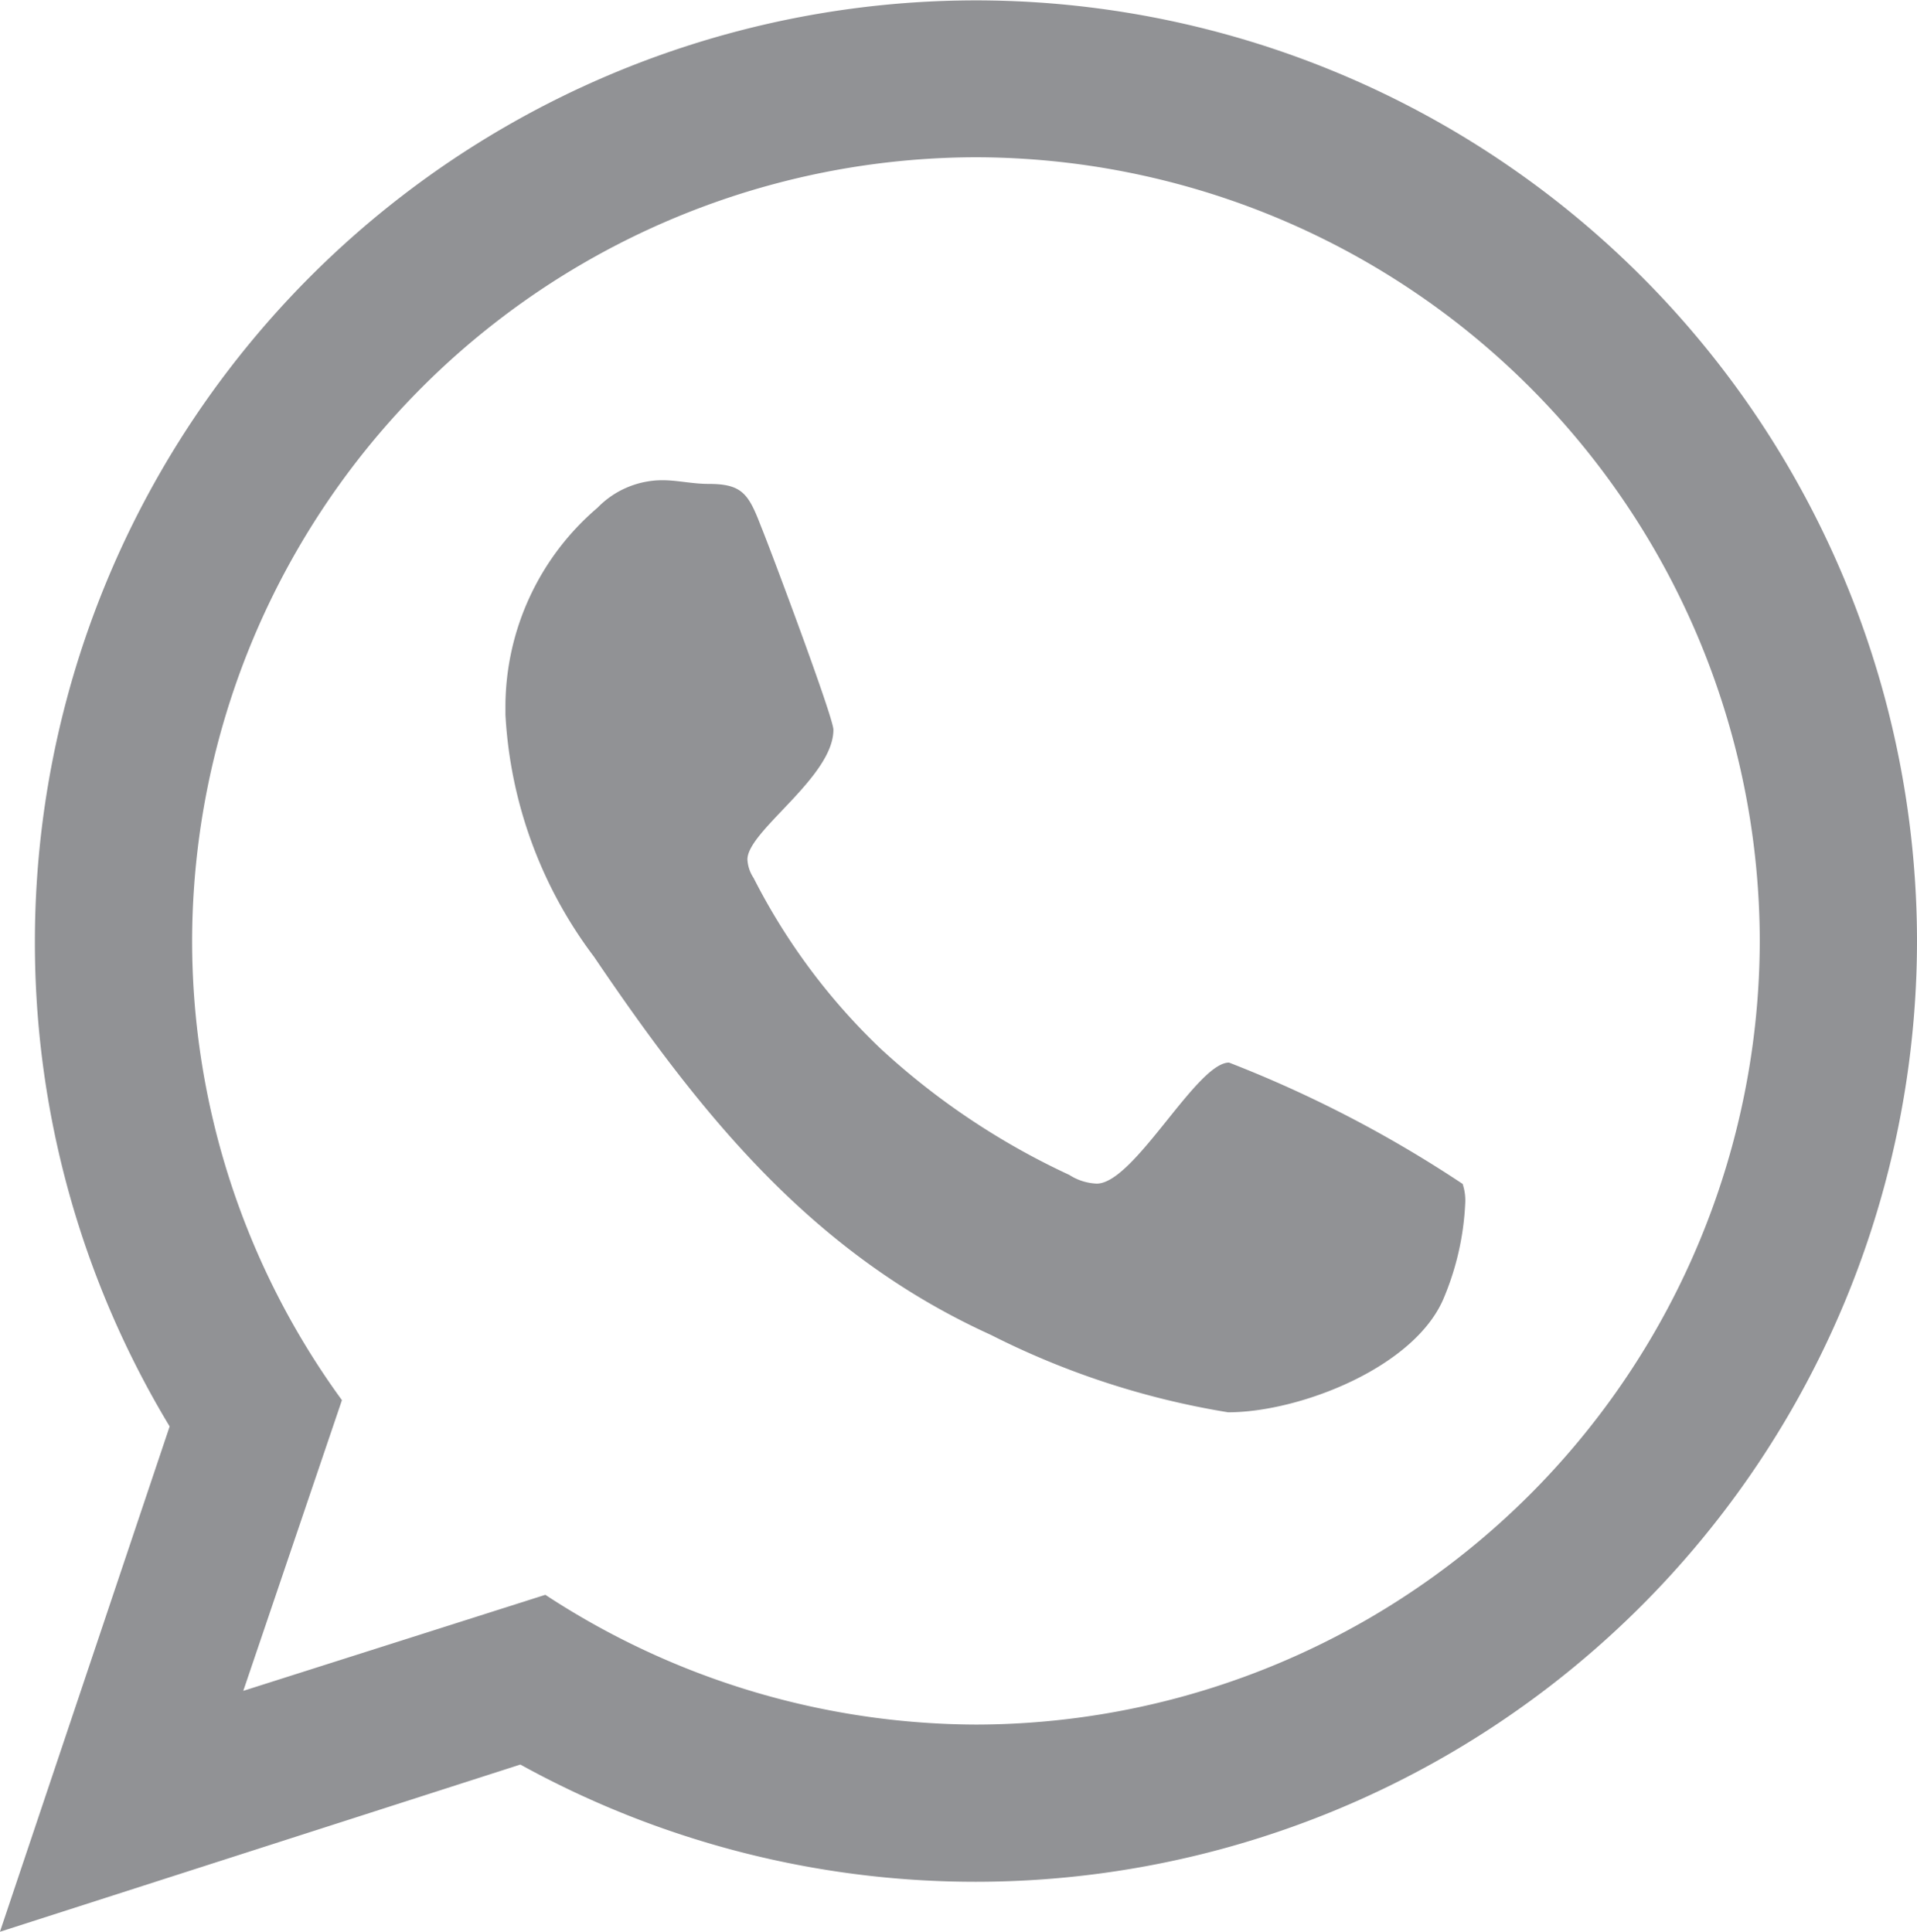
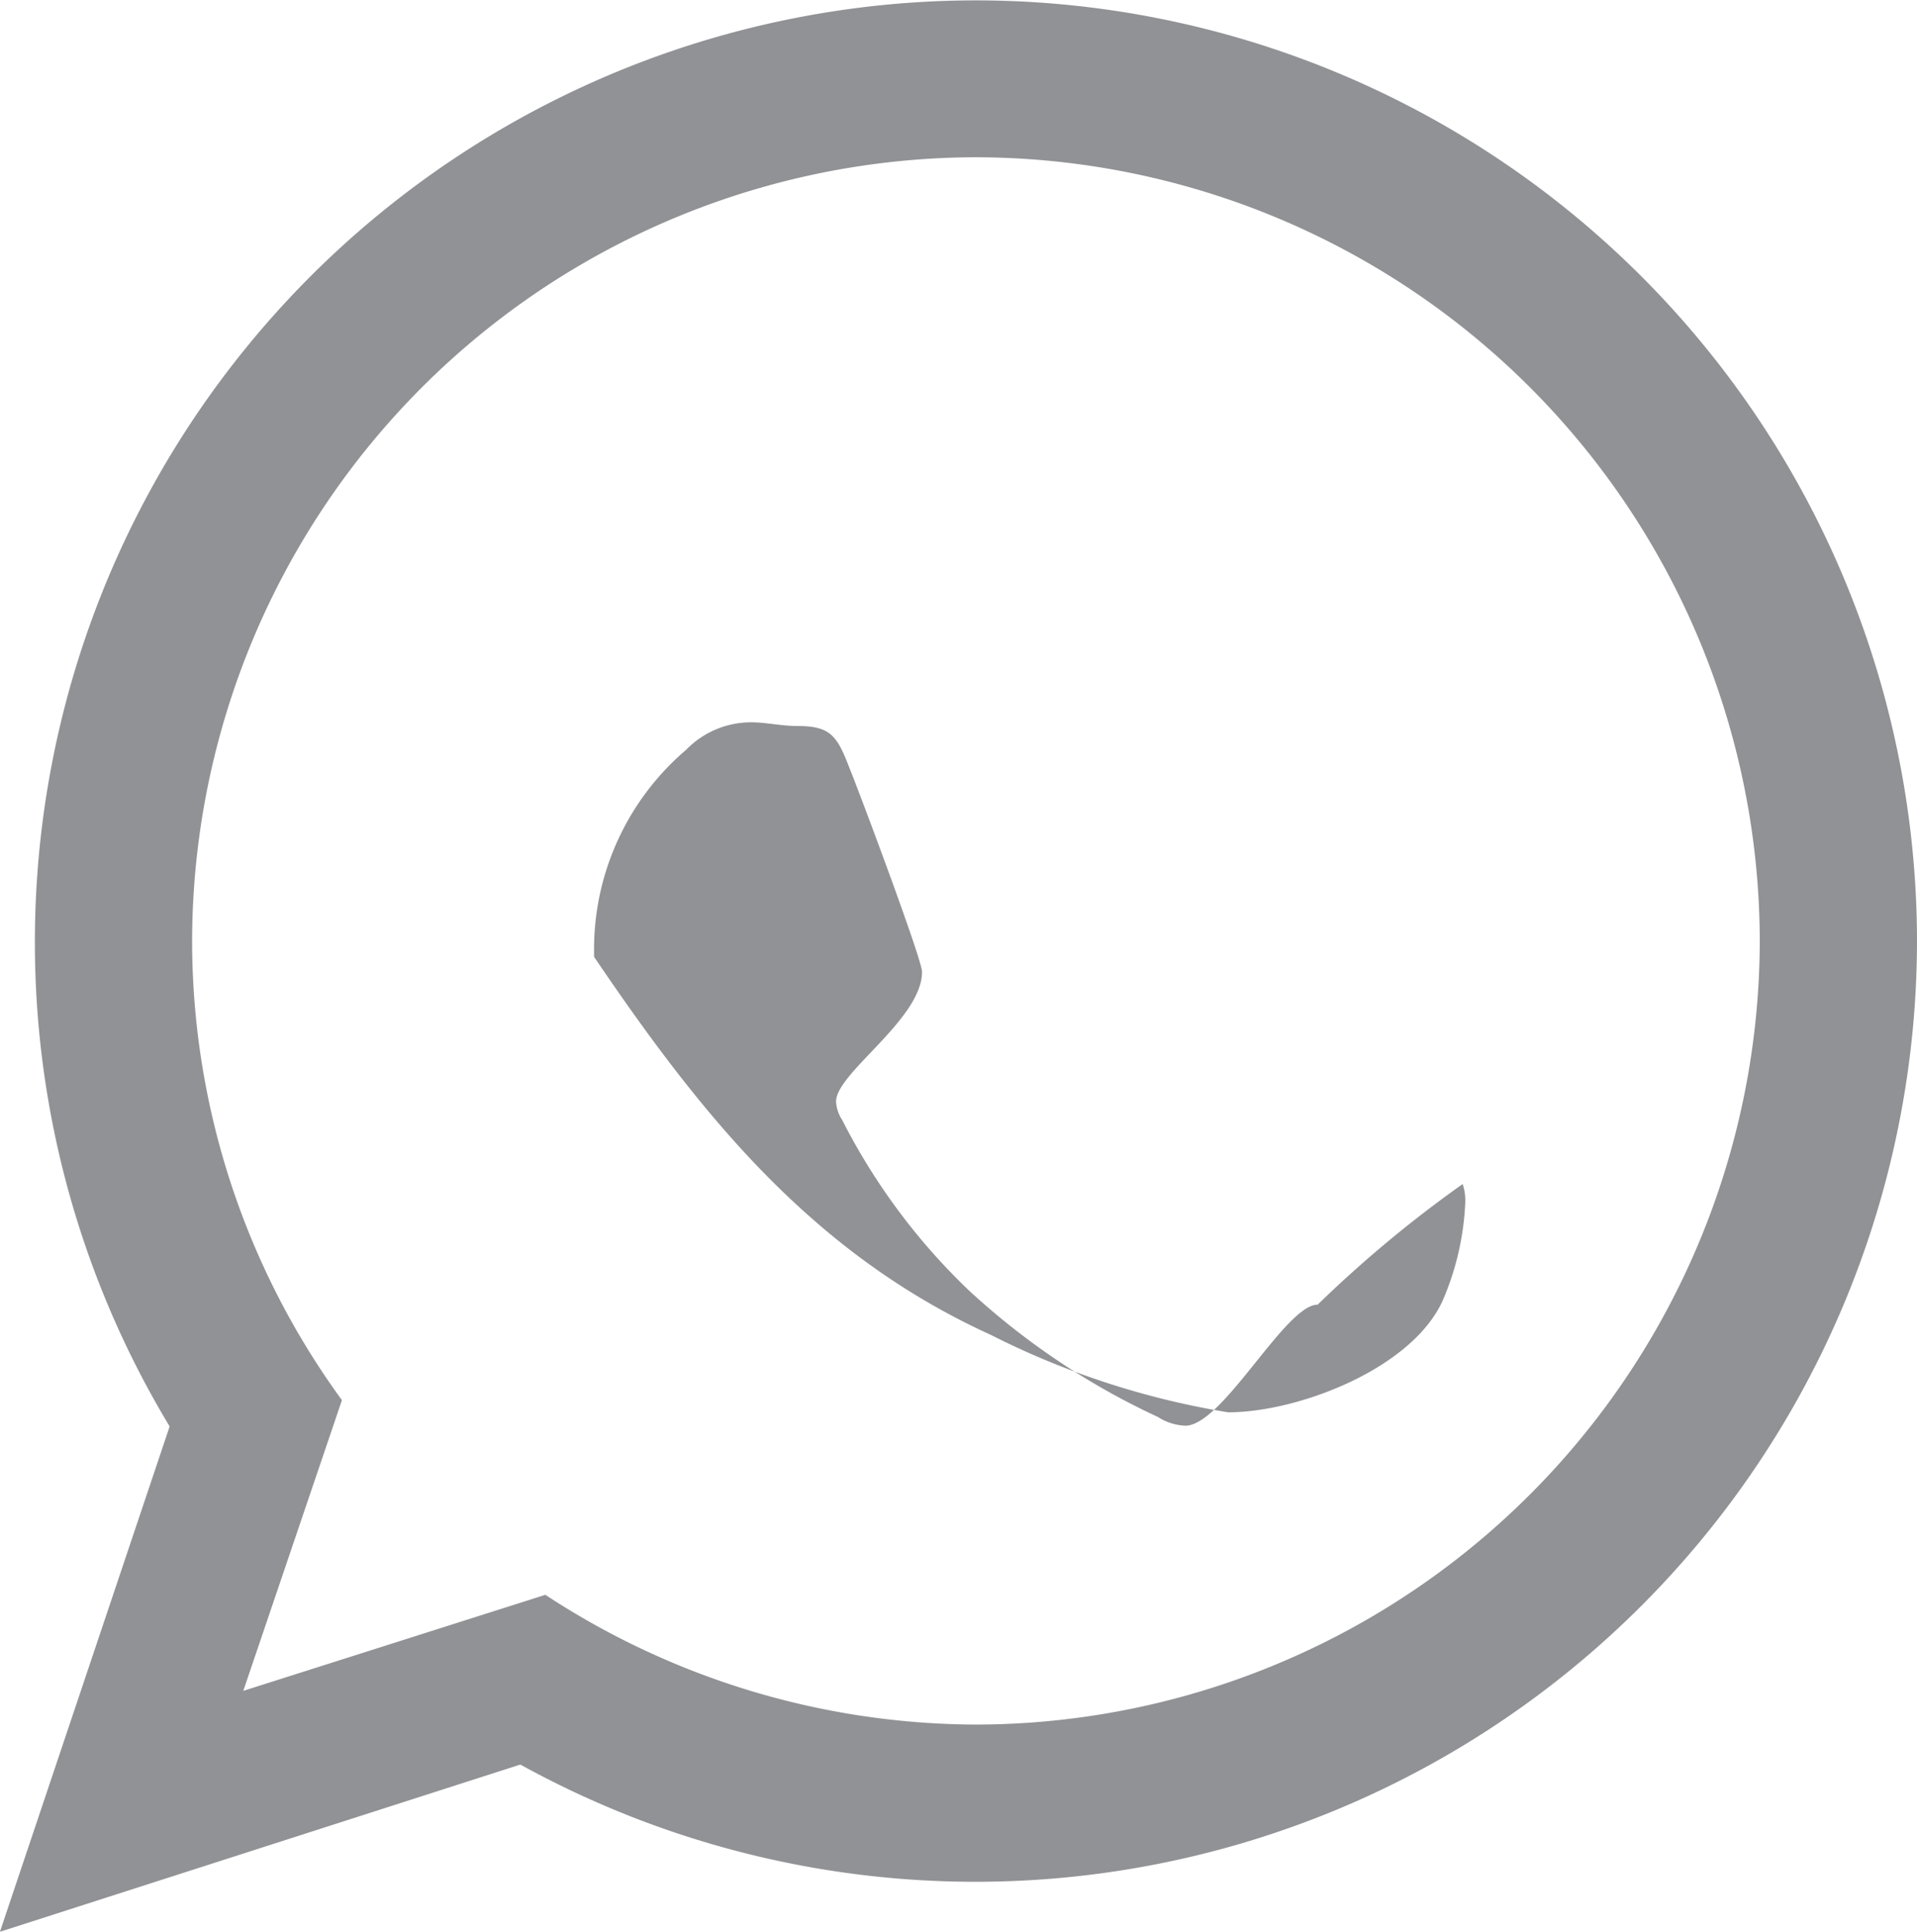
<svg xmlns="http://www.w3.org/2000/svg" width="31.211" height="31.456" viewBox="0 0 31.211 31.456">
-   <path id="Path_1036" data-name="Path 1036" d="M298.107-194.658a15.332,15.332,0,0,1-15.321,15.321,15.333,15.333,0,0,1-7.418-1.909l-8.473,2.723,2.763-8.229a15.25,15.25,0,0,1-2.194-7.9,15.332,15.332,0,0,1,15.322-15.322A15.332,15.332,0,0,1,298.107-194.658Zm-2.56,0a12.783,12.783,0,0,0-12.761-12.761,12.783,12.783,0,0,0-12.762,12.761,12.7,12.7,0,0,0,2.439,7.478l-1.606,4.734,4.918-1.564a12.843,12.843,0,0,0,7.01,2.113A12.783,12.783,0,0,0,295.547-194.658Zm-4.836,3.962a.844.844,0,0,1,.041.3,4.5,4.5,0,0,1-.346,1.545c-.467,1.138-2.356,1.869-3.515,1.869a13.234,13.234,0,0,1-3.861-1.26c-2.906-1.321-4.714-3.576-6.462-6.157a7.188,7.188,0,0,1-1.443-3.942v-.162a4.267,4.267,0,0,1,1.5-3.21,1.474,1.474,0,0,1,1.056-.447c.244,0,.487.06.752.06.548,0,.65.163.853.691.142.345,1.179,3.109,1.179,3.312,0,.772-1.4,1.646-1.4,2.113a.6.6,0,0,0,.1.3,10.256,10.256,0,0,0,2.072,2.784,11.911,11.911,0,0,0,3.068,2.052.888.888,0,0,0,.447.142c.61,0,1.626-1.971,2.154-1.971A19.8,19.8,0,0,1,290.711-190.7Z" transform="translate(-266.896 209.98)" fill="#919295" />
+   <path id="Path_1036" data-name="Path 1036" d="M298.107-194.658a15.332,15.332,0,0,1-15.321,15.321,15.333,15.333,0,0,1-7.418-1.909l-8.473,2.723,2.763-8.229a15.25,15.25,0,0,1-2.194-7.9,15.332,15.332,0,0,1,15.322-15.322A15.332,15.332,0,0,1,298.107-194.658Zm-2.56,0a12.783,12.783,0,0,0-12.761-12.761,12.783,12.783,0,0,0-12.762,12.761,12.7,12.7,0,0,0,2.439,7.478l-1.606,4.734,4.918-1.564a12.843,12.843,0,0,0,7.01,2.113A12.783,12.783,0,0,0,295.547-194.658Zm-4.836,3.962a.844.844,0,0,1,.041.3,4.5,4.5,0,0,1-.346,1.545c-.467,1.138-2.356,1.869-3.515,1.869a13.234,13.234,0,0,1-3.861-1.26c-2.906-1.321-4.714-3.576-6.462-6.157v-.162a4.267,4.267,0,0,1,1.5-3.21,1.474,1.474,0,0,1,1.056-.447c.244,0,.487.06.752.06.548,0,.65.163.853.691.142.345,1.179,3.109,1.179,3.312,0,.772-1.4,1.646-1.4,2.113a.6.6,0,0,0,.1.3,10.256,10.256,0,0,0,2.072,2.784,11.911,11.911,0,0,0,3.068,2.052.888.888,0,0,0,.447.142c.61,0,1.626-1.971,2.154-1.971A19.8,19.8,0,0,1,290.711-190.7Z" transform="translate(-266.896 209.98)" fill="#919295" />
</svg>